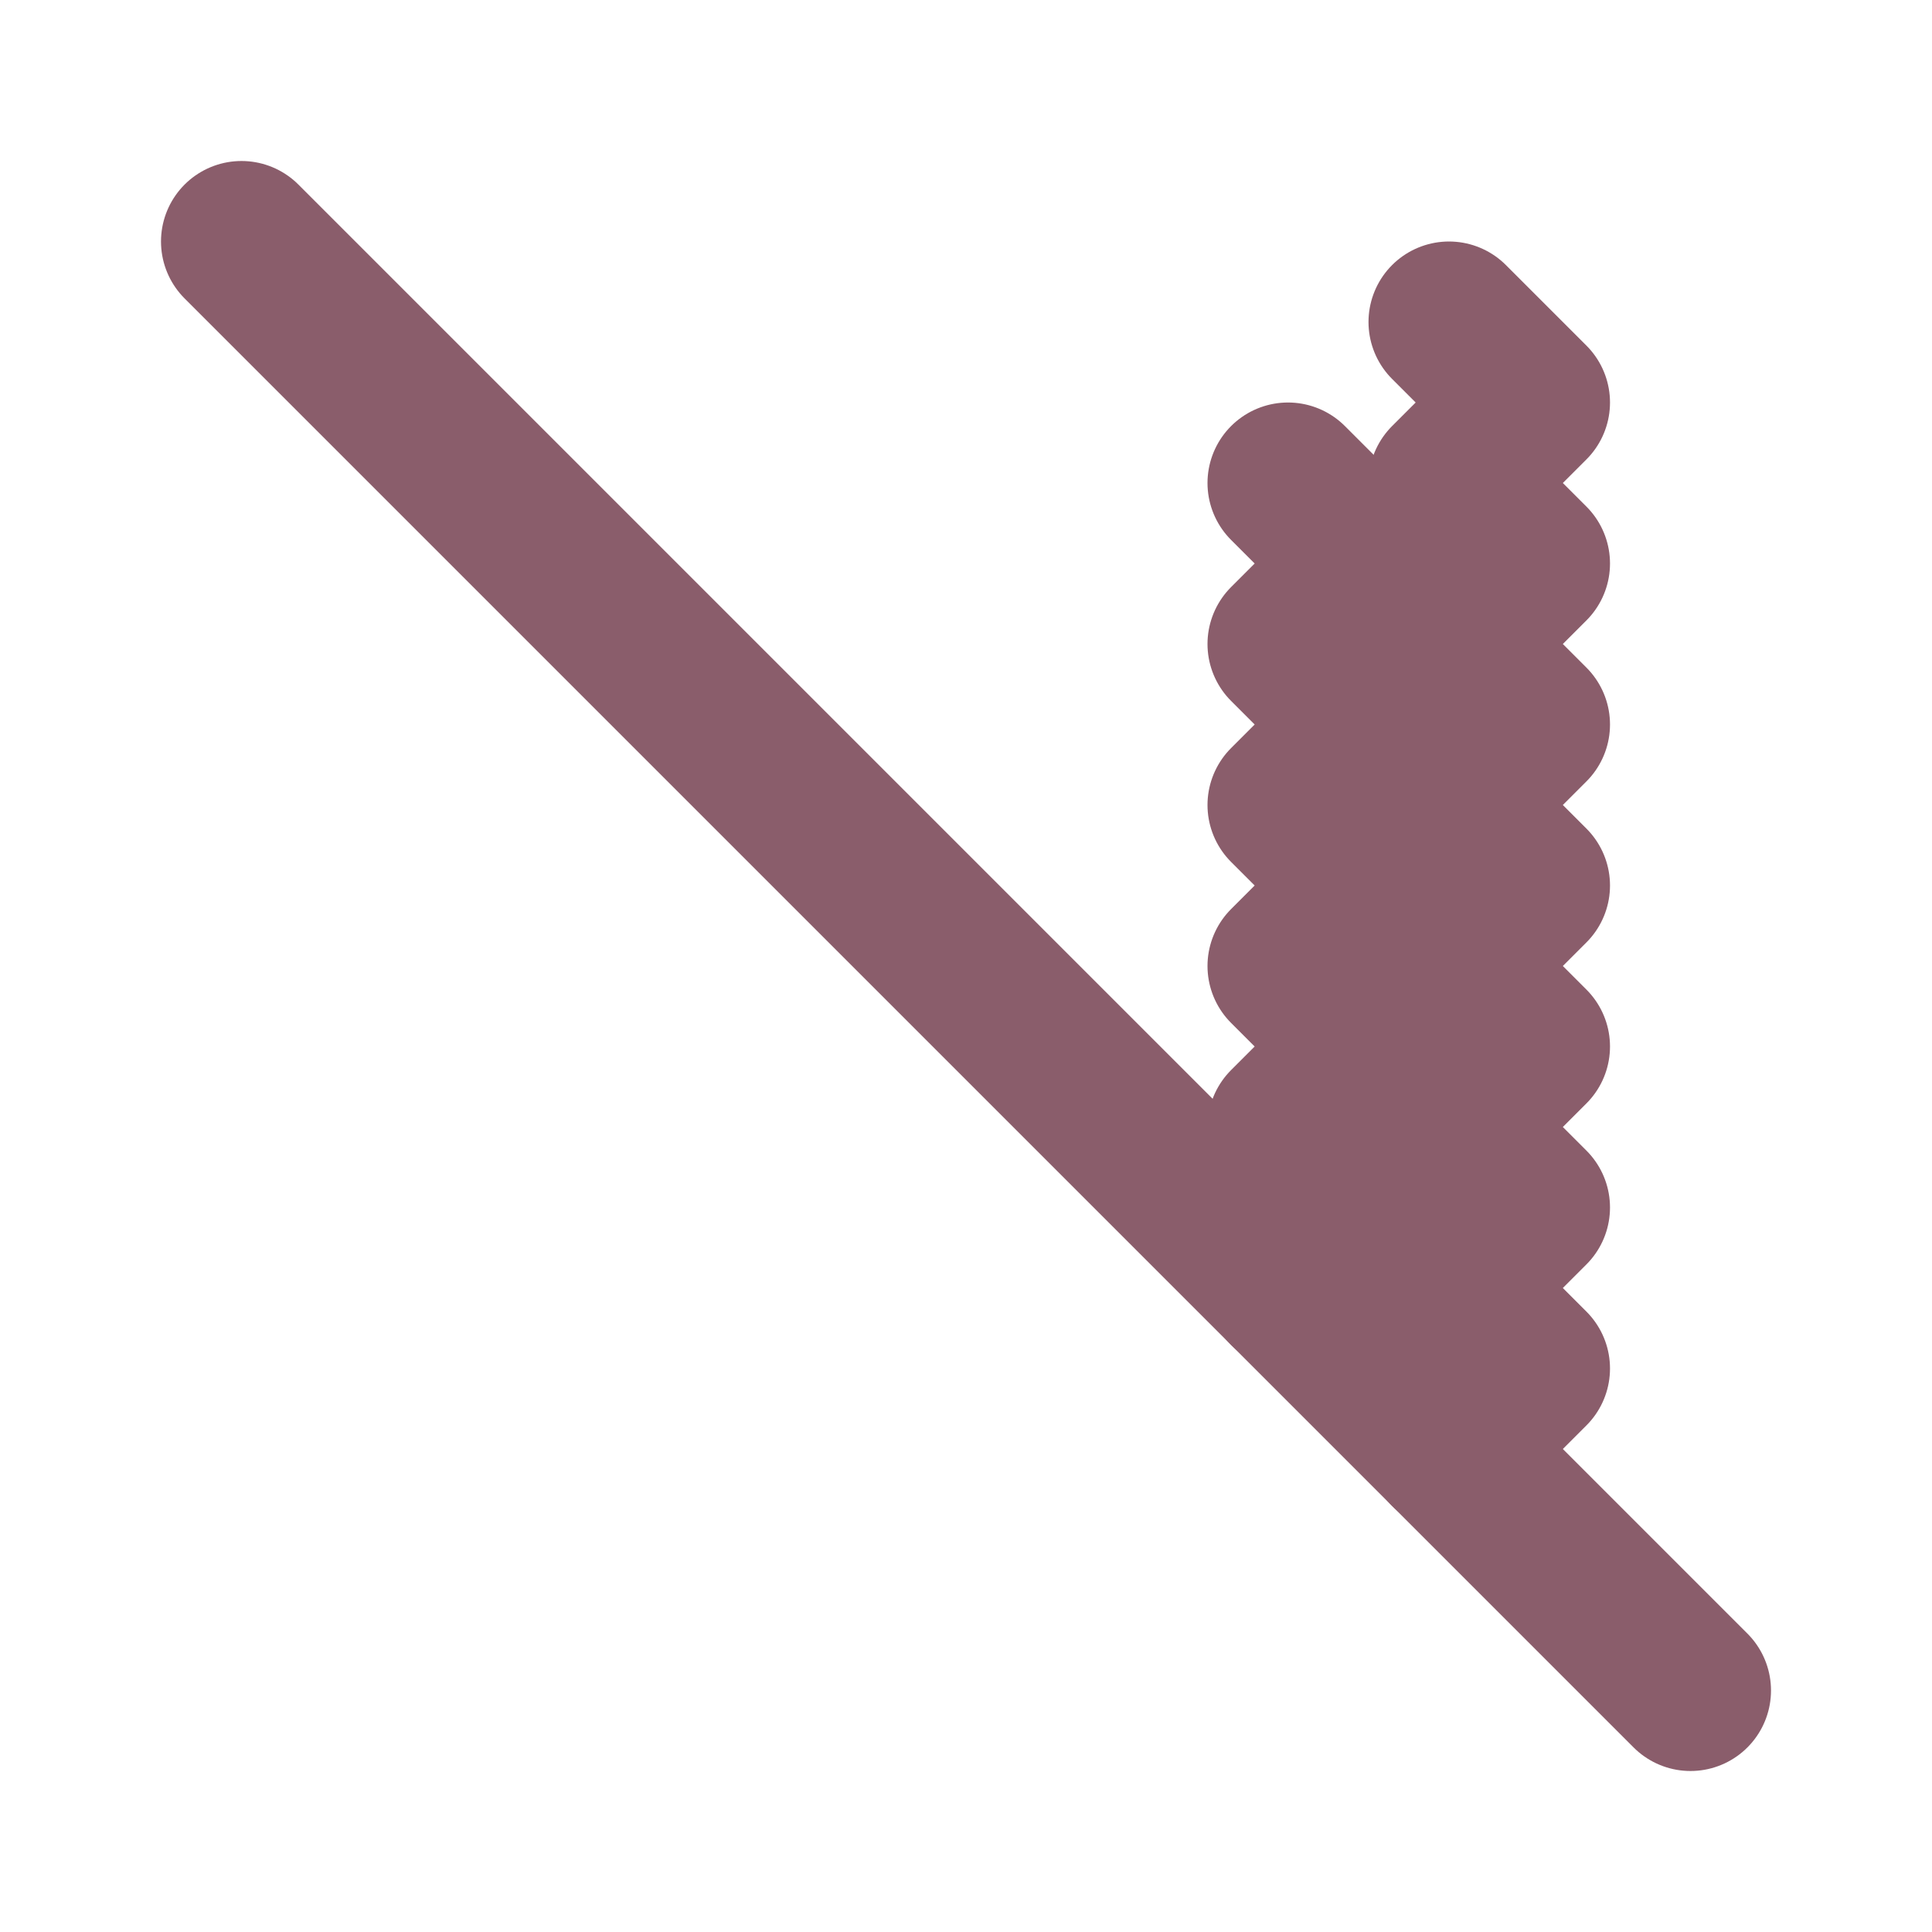
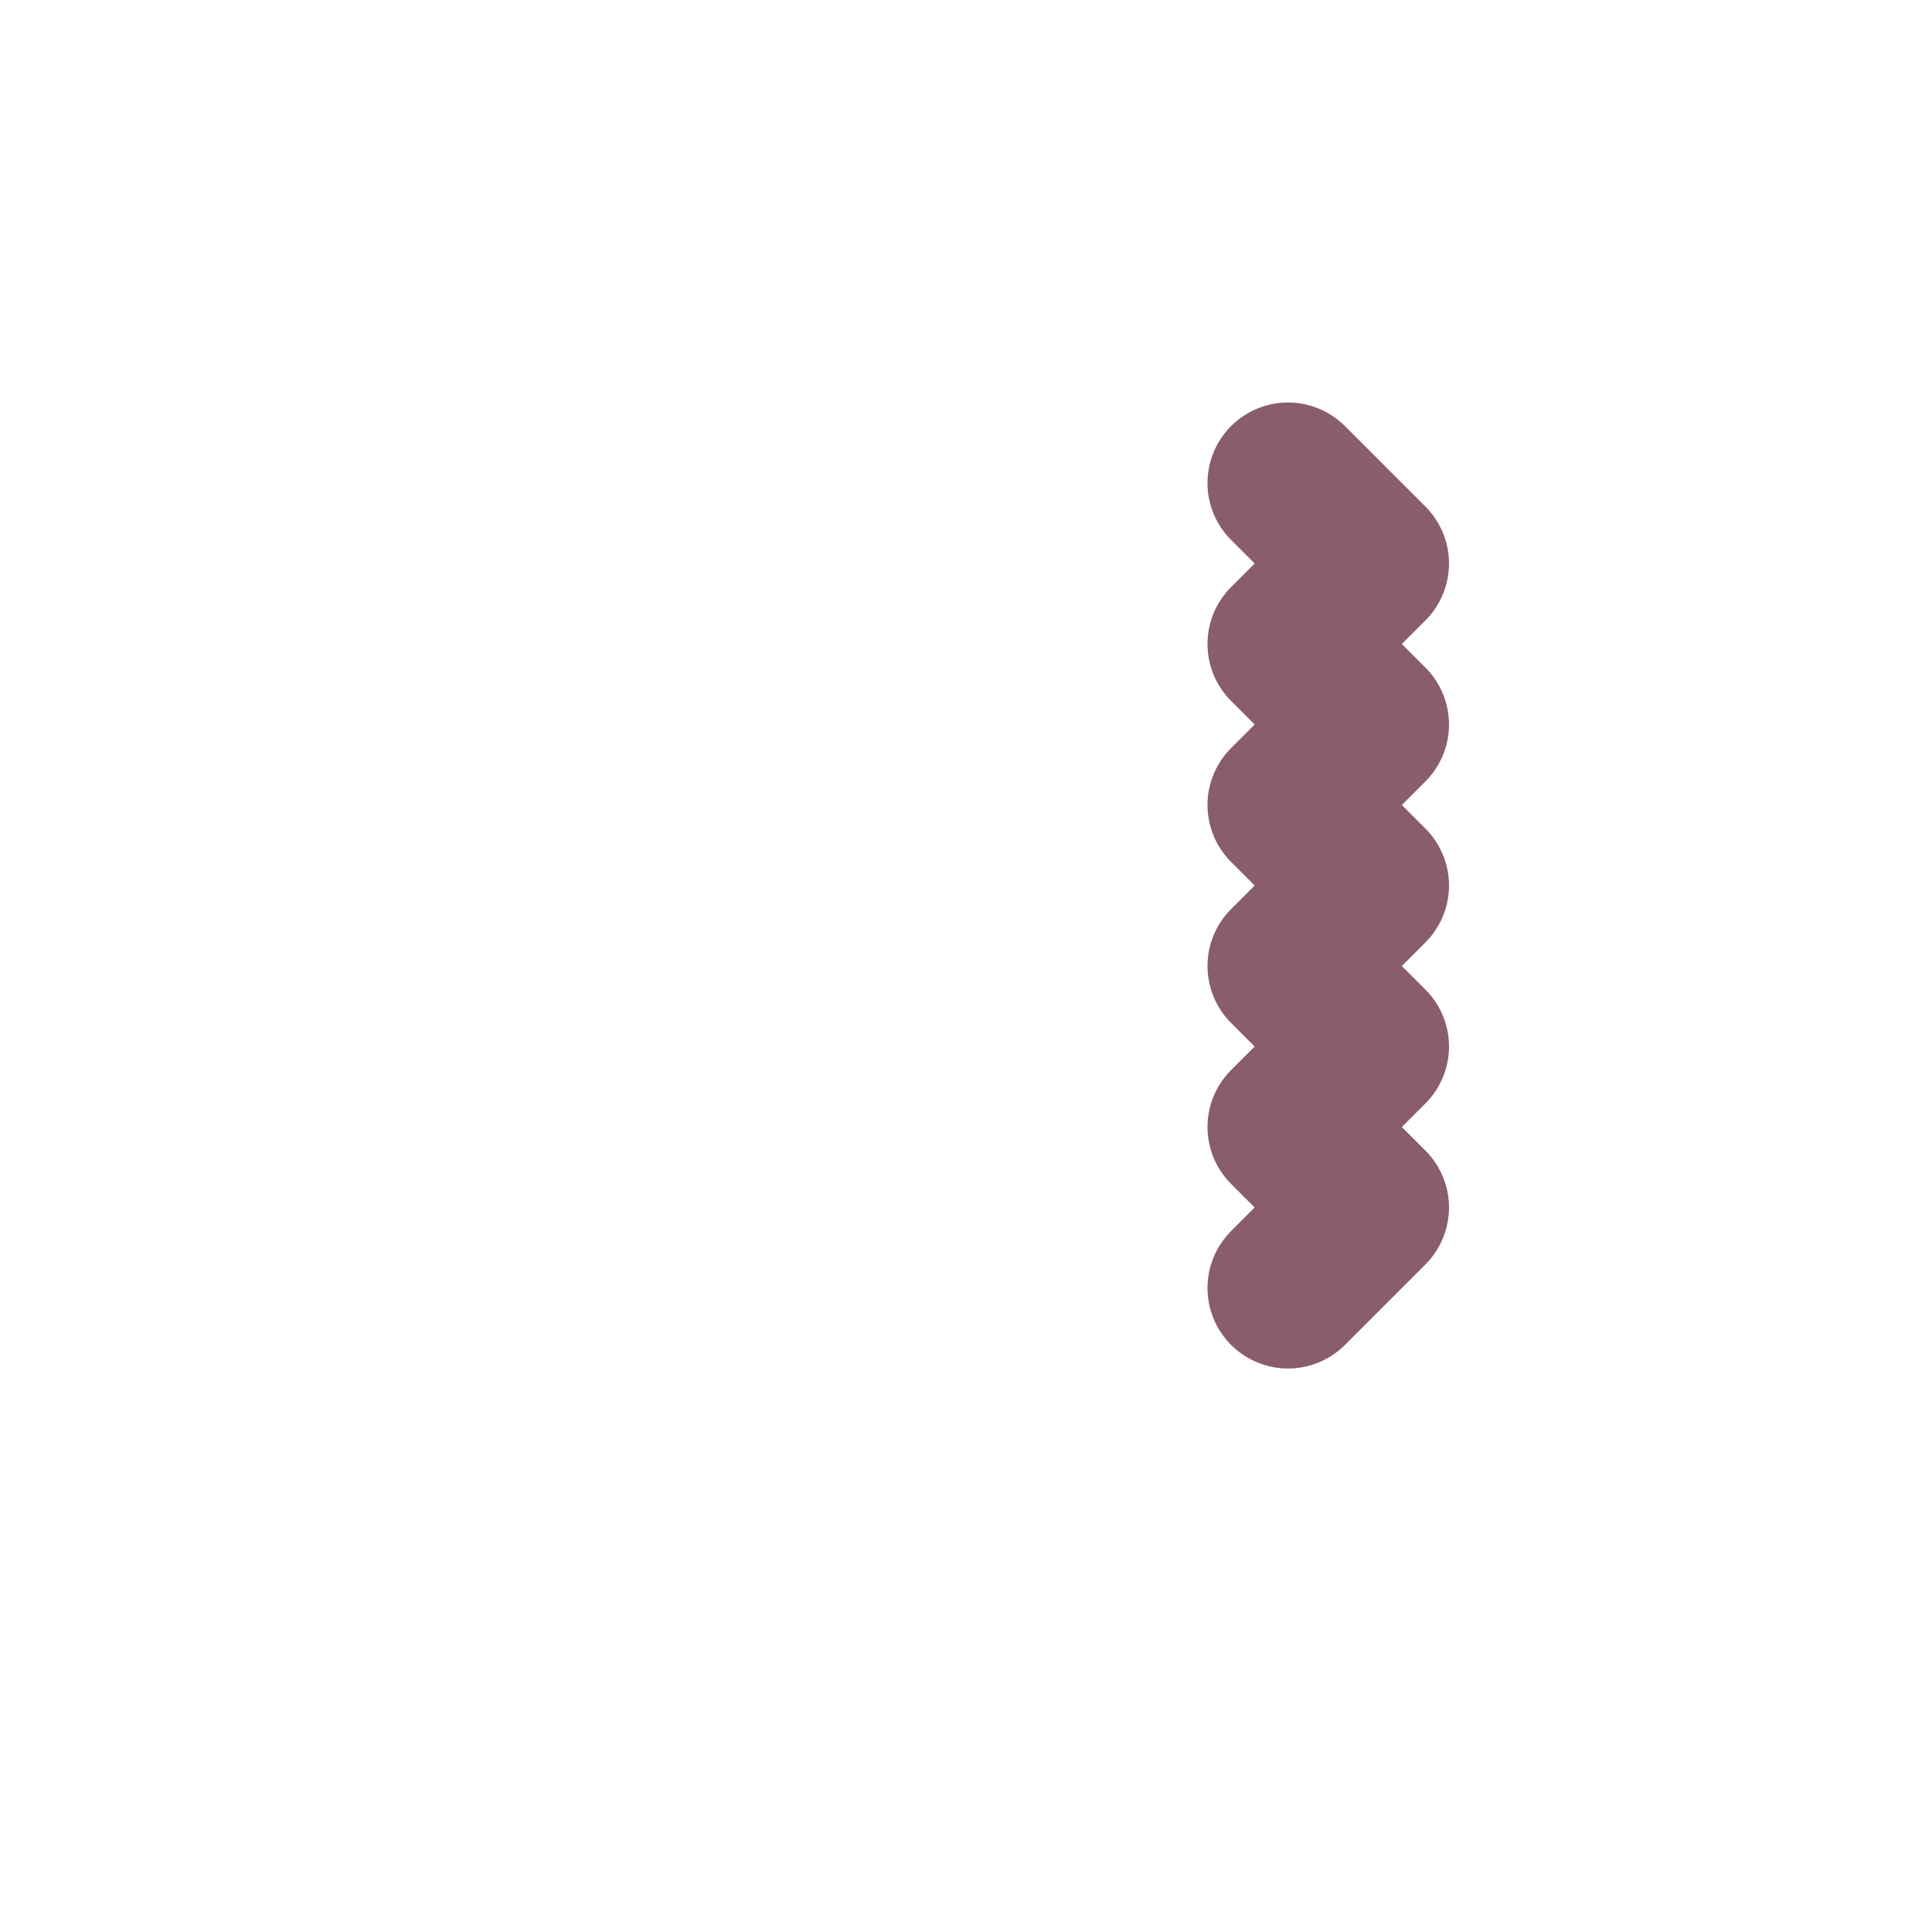
<svg xmlns="http://www.w3.org/2000/svg" width="24" height="24" viewBox="0 0 24 24" fill="none" stroke="#8A5D6B" stroke-width="2" stroke-linecap="round" stroke-linejoin="round">
-   <path d="M3 3L21 21" />
-   <path d="M18 4L19 5L18 6L19 7L18 8L19 9L18 10L19 11L18 12L19 13L18 14L19 15L18 16L19 17L18 18" />
  <path d="M16 6L17 7L16 8L17 9L16 10L17 11L16 12L17 13L16 14L17 15L16 16" />
</svg>